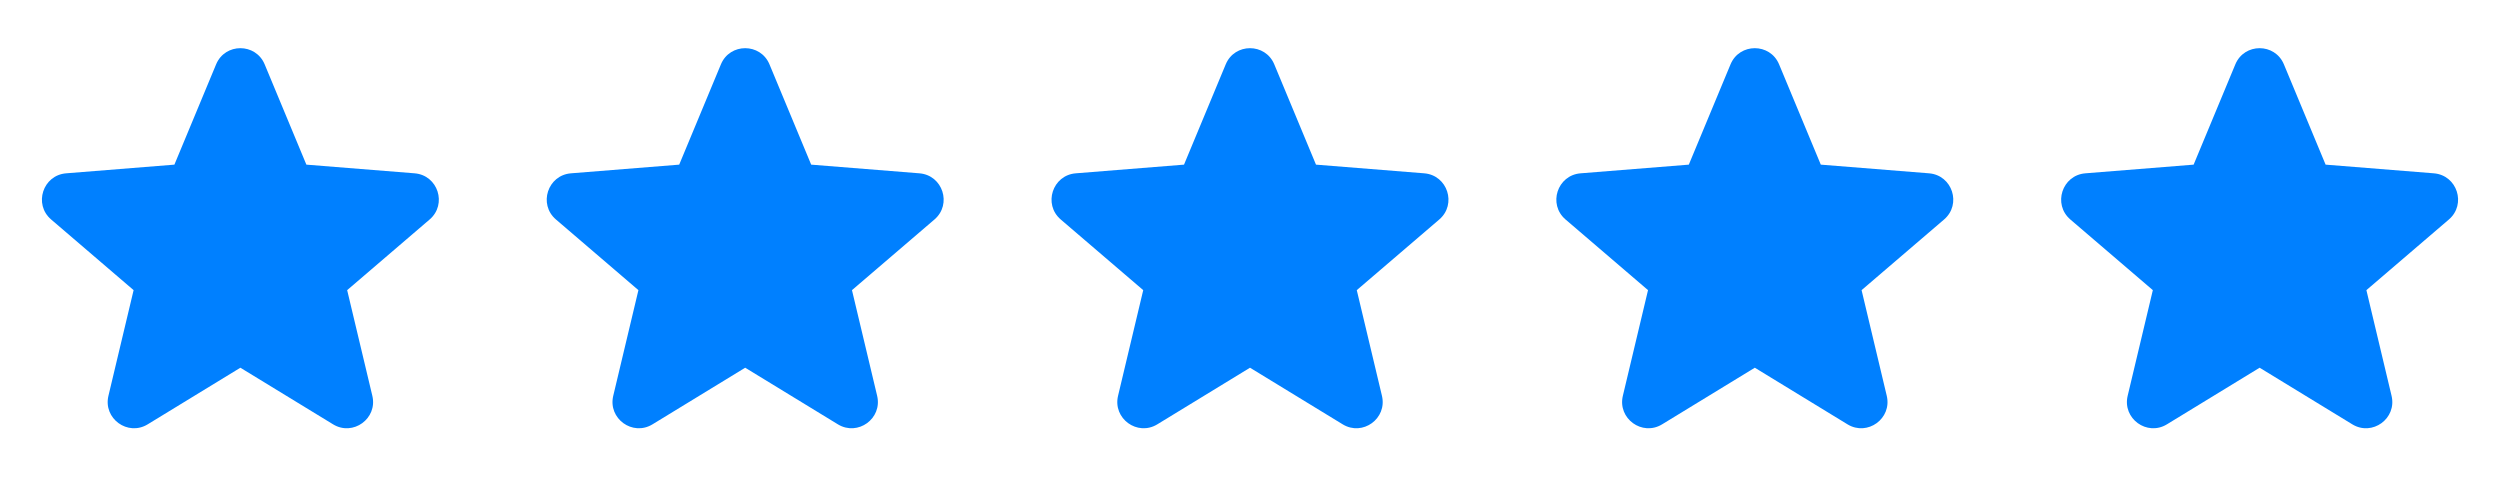
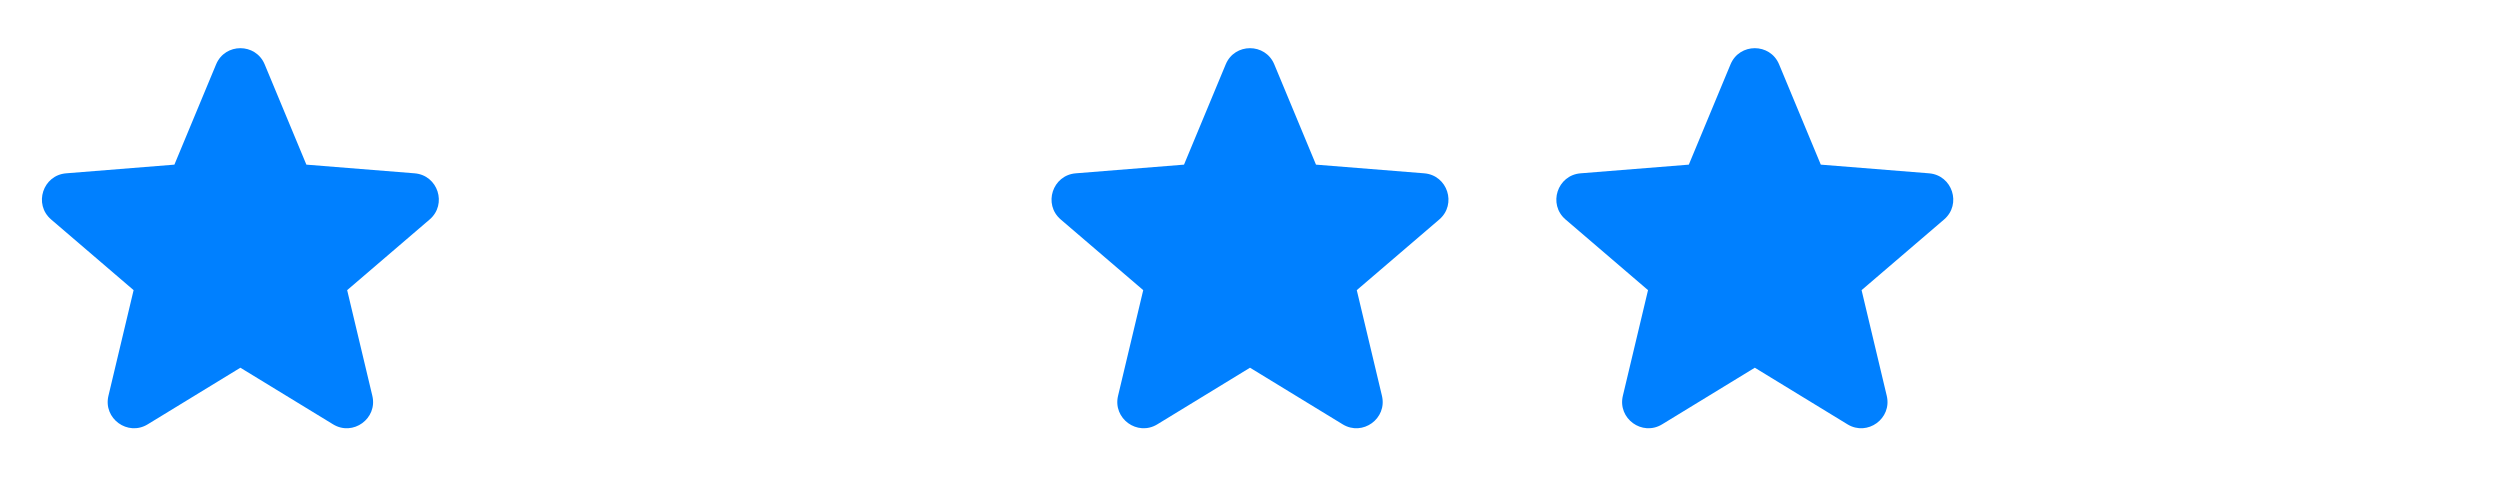
<svg xmlns="http://www.w3.org/2000/svg" width="104" height="20" viewBox="0 0 104 20" fill="none">
  <path fill-rule="evenodd" clip-rule="evenodd" d="M8.99 2.677C9.363 1.78 10.637 1.78 11.01 2.677L12.745 6.849L17.248 7.21C18.218 7.288 18.612 8.498 17.872 9.131L14.442 12.07L15.489 16.465C15.715 17.411 14.686 18.159 13.856 17.652L10 15.297L6.144 17.652C5.314 18.159 4.285 17.41 4.511 16.465L5.558 12.07L2.128 9.131C1.388 8.498 1.782 7.288 2.752 7.21L7.255 6.849L8.99 2.677Z" fill="#0080FF" />
-   <path fill-rule="evenodd" clip-rule="evenodd" d="M29.99 2.677C30.363 1.78 31.637 1.78 32.01 2.677L33.745 6.849L38.248 7.21C39.218 7.288 39.612 8.498 38.873 9.131L35.442 12.07L36.489 16.465C36.715 17.411 35.686 18.159 34.856 17.652L31 15.297L27.144 17.652C26.314 18.159 25.285 17.41 25.511 16.465L26.558 12.07L23.128 9.131C22.388 8.498 22.782 7.288 23.752 7.21L28.255 6.849L29.99 2.677Z" fill="#0080FF" />
  <path fill-rule="evenodd" clip-rule="evenodd" d="M50.99 2.677C51.363 1.78 52.637 1.78 53.01 2.677L54.745 6.849L59.248 7.21C60.218 7.288 60.612 8.498 59.873 9.131L56.442 12.07L57.489 16.465C57.715 17.411 56.686 18.159 55.856 17.652L52 15.297L48.144 17.652C47.314 18.159 46.285 17.41 46.511 16.465L47.558 12.07L44.127 9.131C43.388 8.498 43.782 7.288 44.752 7.21L49.255 6.849L50.99 2.677Z" fill="#0080FF" />
  <path fill-rule="evenodd" clip-rule="evenodd" d="M71.99 2.677C72.363 1.78 73.637 1.78 74.01 2.677L75.745 6.849L80.248 7.21C81.218 7.288 81.612 8.498 80.873 9.131L77.442 12.07L78.489 16.465C78.715 17.411 77.686 18.159 76.856 17.652L73 15.297L69.144 17.652C68.314 18.159 67.285 17.41 67.511 16.465L68.558 12.07L65.127 9.131C64.388 8.498 64.782 7.288 65.752 7.21L70.255 6.849L71.99 2.677Z" fill="#0080FF" />
-   <path fill-rule="evenodd" clip-rule="evenodd" d="M92.99 2.677C93.363 1.78 94.637 1.78 95.01 2.677L96.745 6.849L101.248 7.21C102.218 7.288 102.612 8.498 101.873 9.131L98.442 12.07L99.489 16.465C99.715 17.411 98.686 18.159 97.856 17.652L94 15.297L90.144 17.652C89.314 18.159 88.285 17.41 88.511 16.465L89.558 12.07L86.127 9.131C85.388 8.498 85.782 7.288 86.752 7.21L91.255 6.849L92.99 2.677Z" fill="#0080FF" />
</svg>